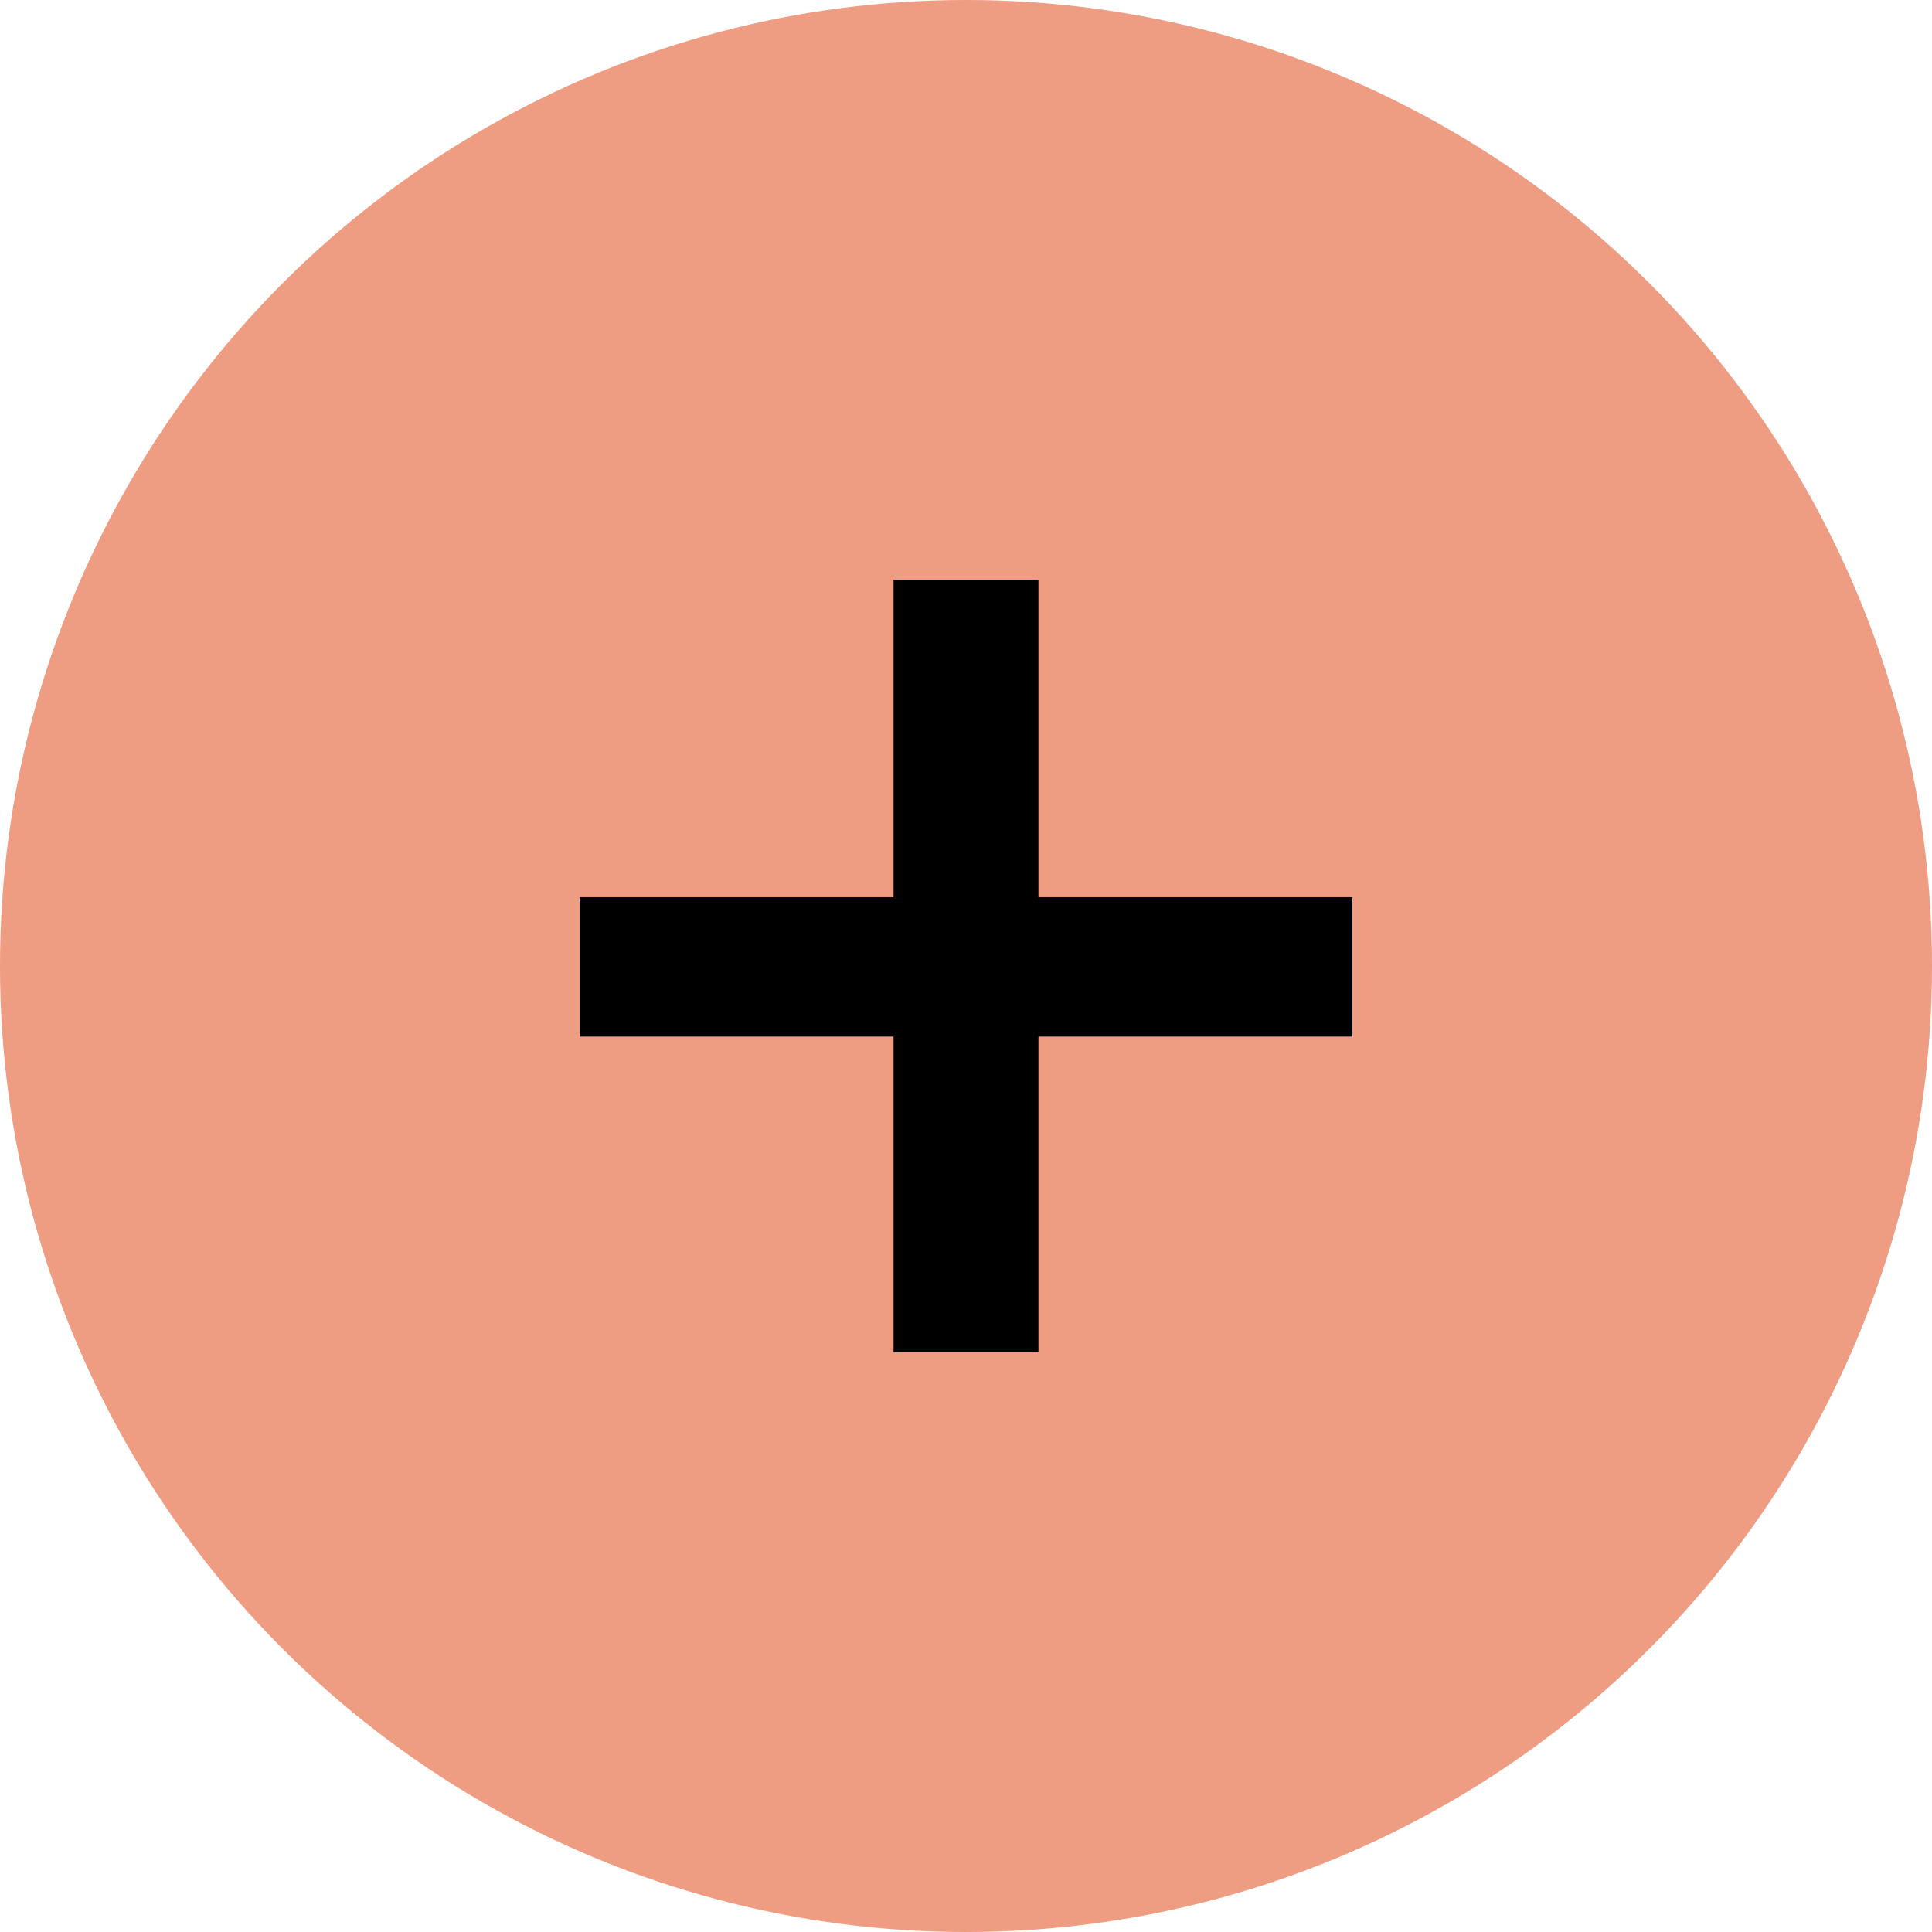
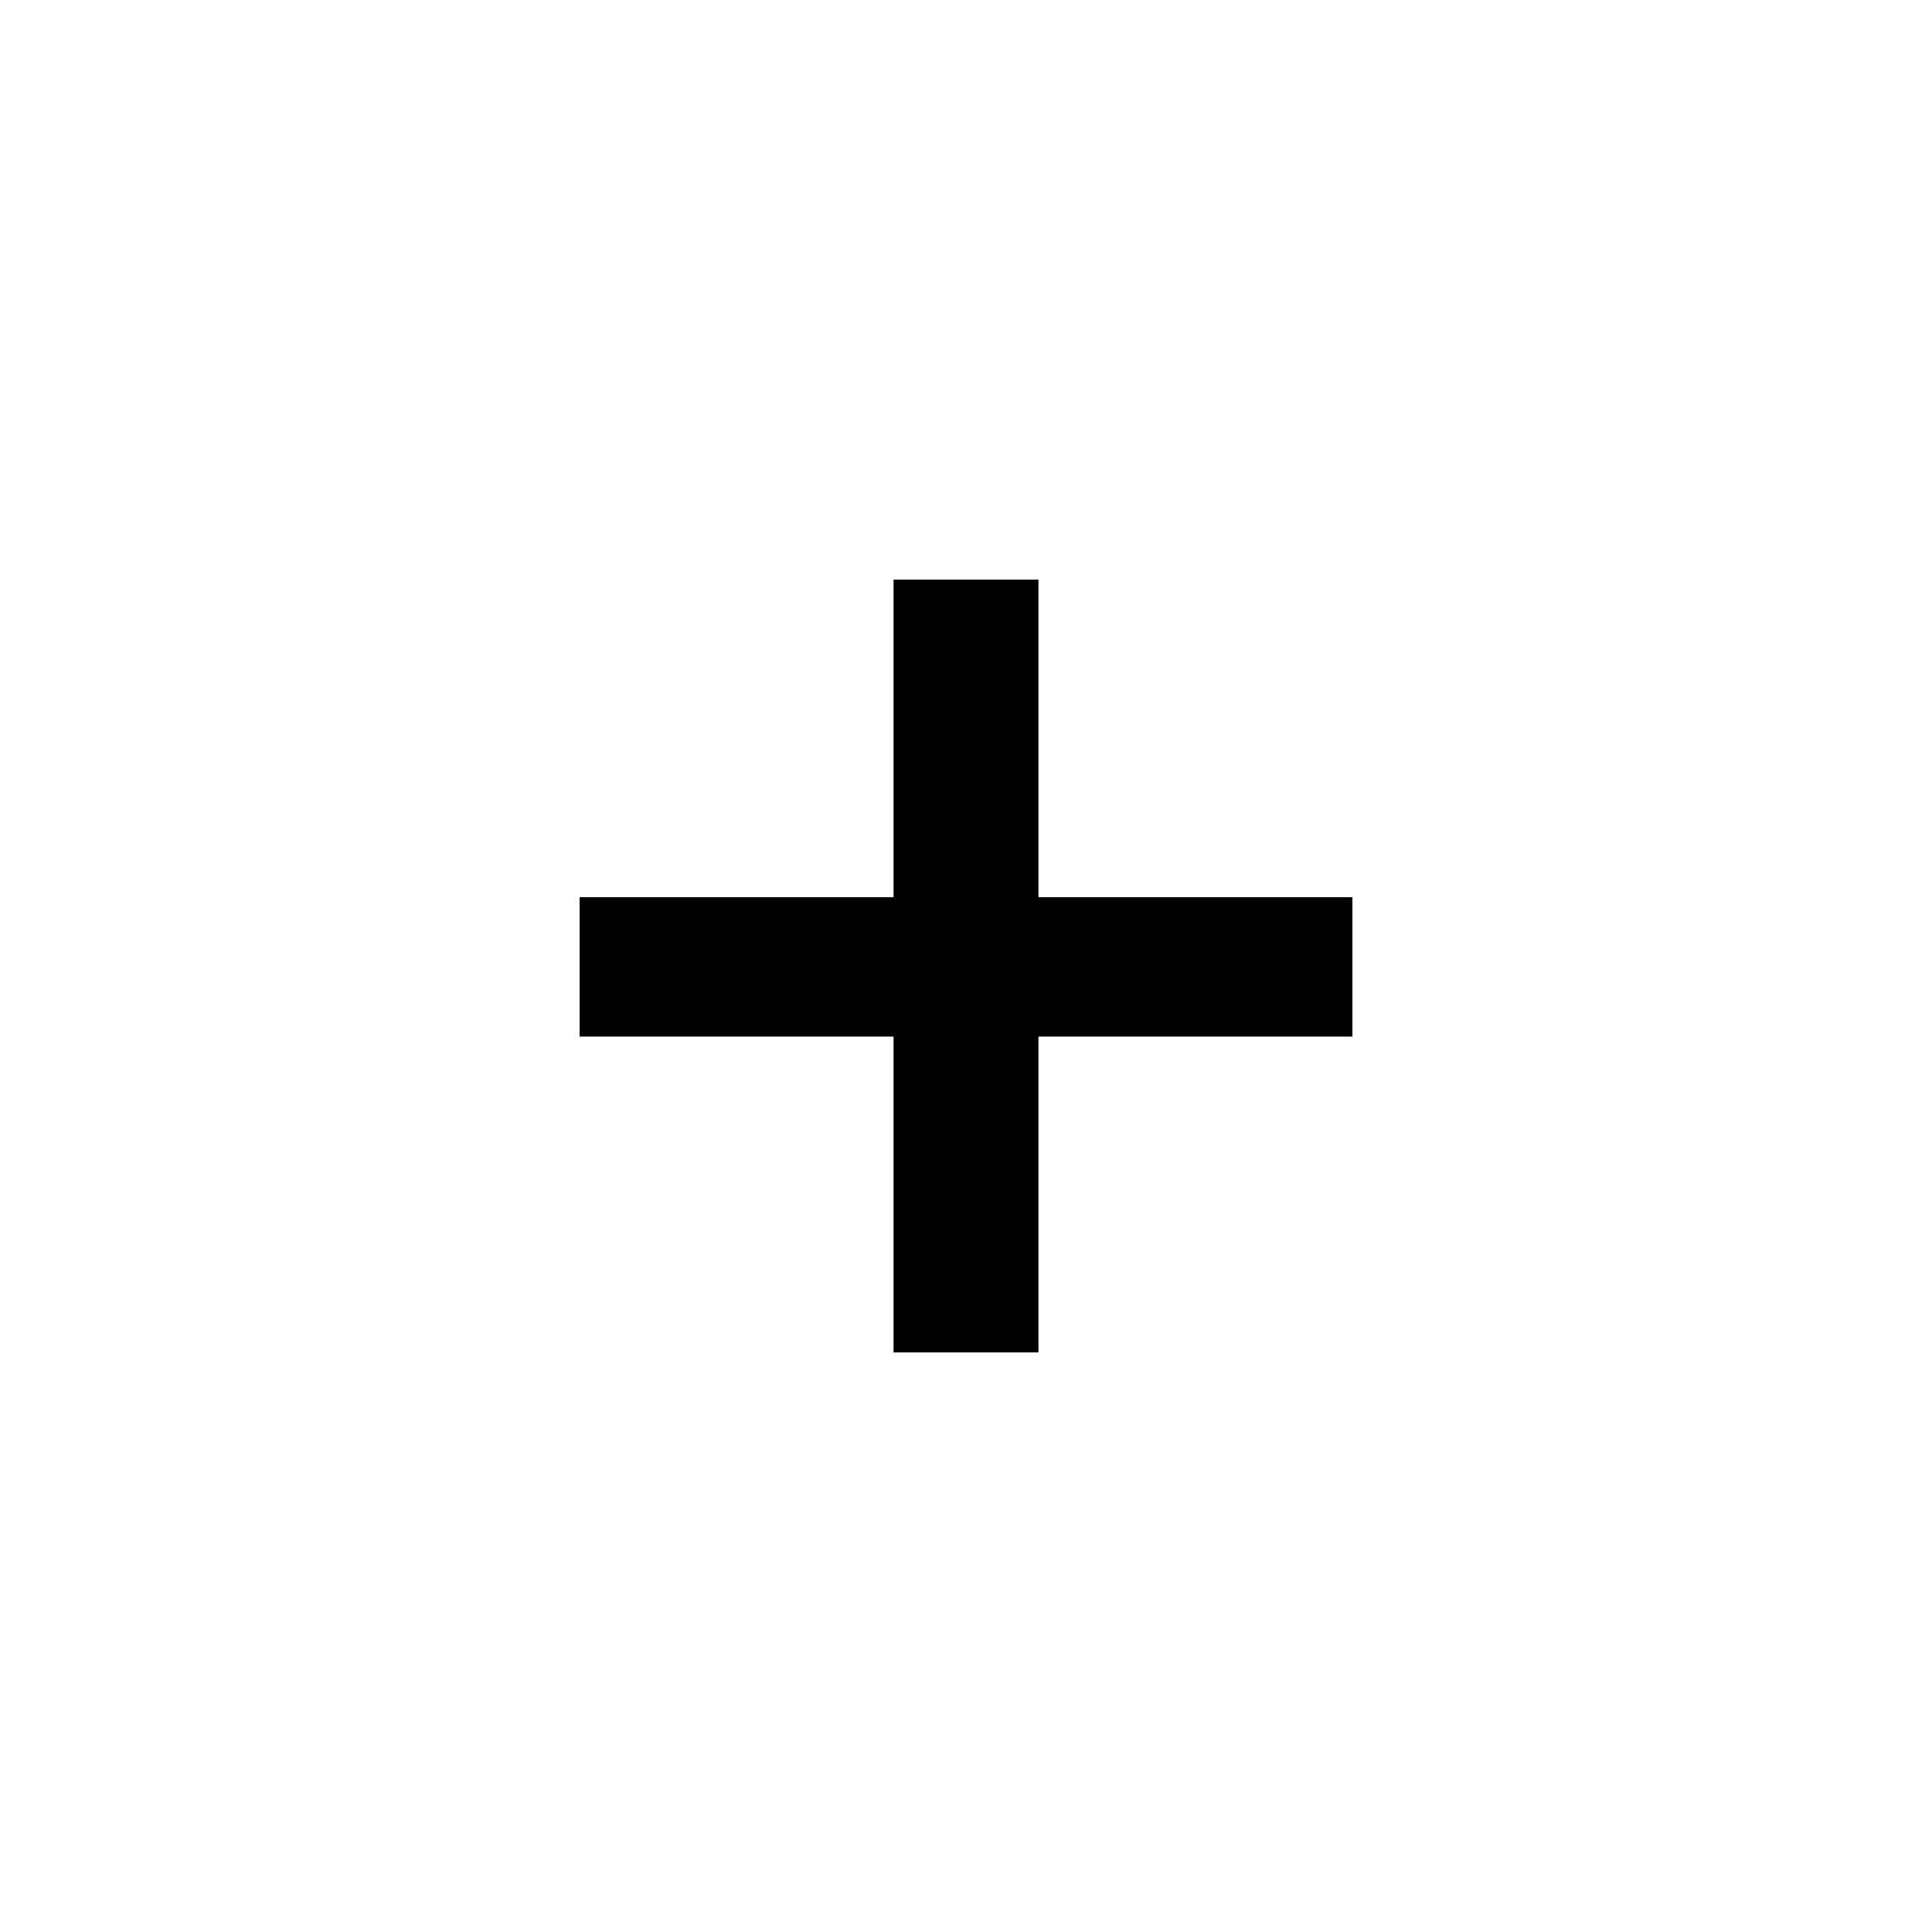
<svg xmlns="http://www.w3.org/2000/svg" width="90" height="90" viewBox="0 0 90 90" fill="none">
-   <circle cx="45" cy="45" r="45" fill="#EE9C82" />
  <path d="M41.625 63V27H48.375V63H41.625ZM27 48.288V41.794H63V48.288H27Z" fill="black" />
</svg>